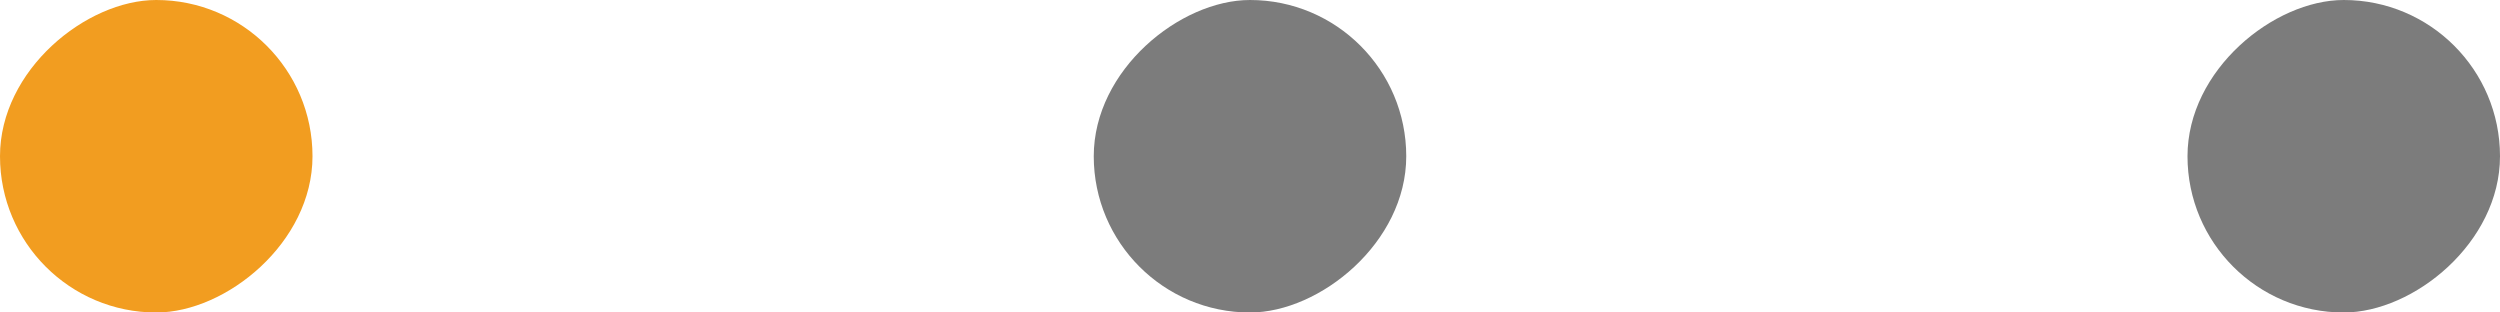
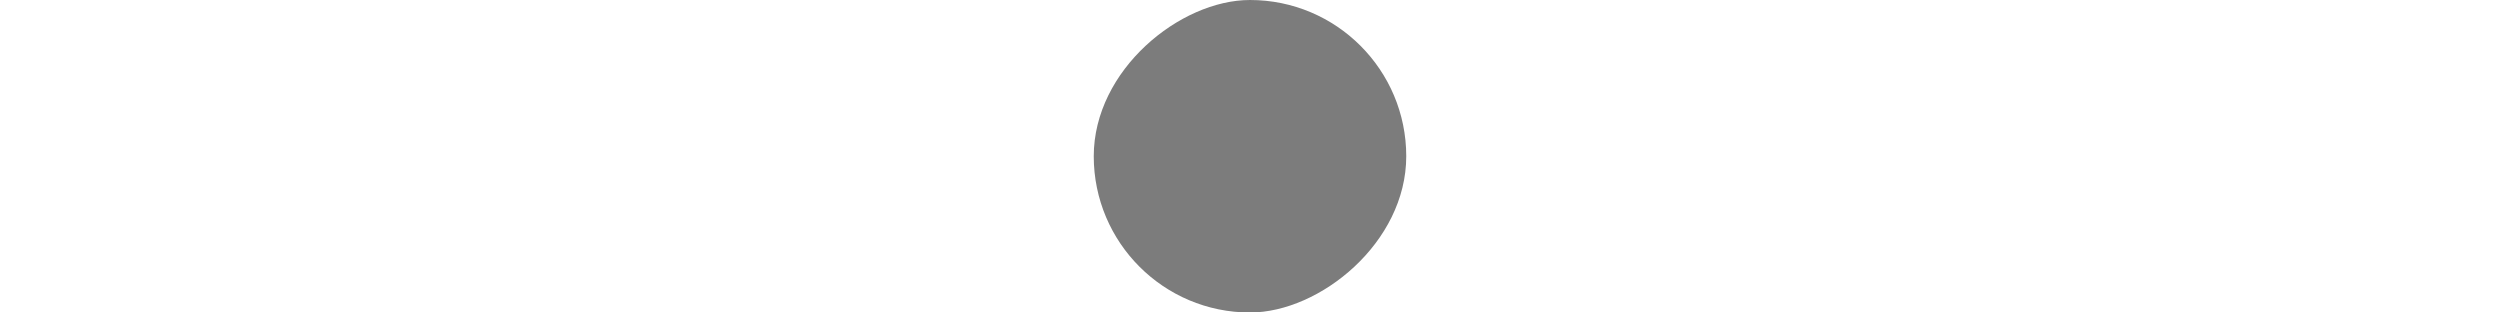
<svg xmlns="http://www.w3.org/2000/svg" width="32" height="4" viewBox="0 0 32 4" fill="none">
-   <rect y="4" width="4" height="4" rx="2" transform="rotate(-90 0 4)" fill="#F29D20" />
  <rect x="14" y="4" width="4" height="4" rx="2" transform="rotate(-90 14 4)" fill="#7C7C7C" />
-   <rect x="28" y="4" width="4" height="4" rx="2" transform="rotate(-90 28 4)" fill="#7C7C7C" />
</svg>